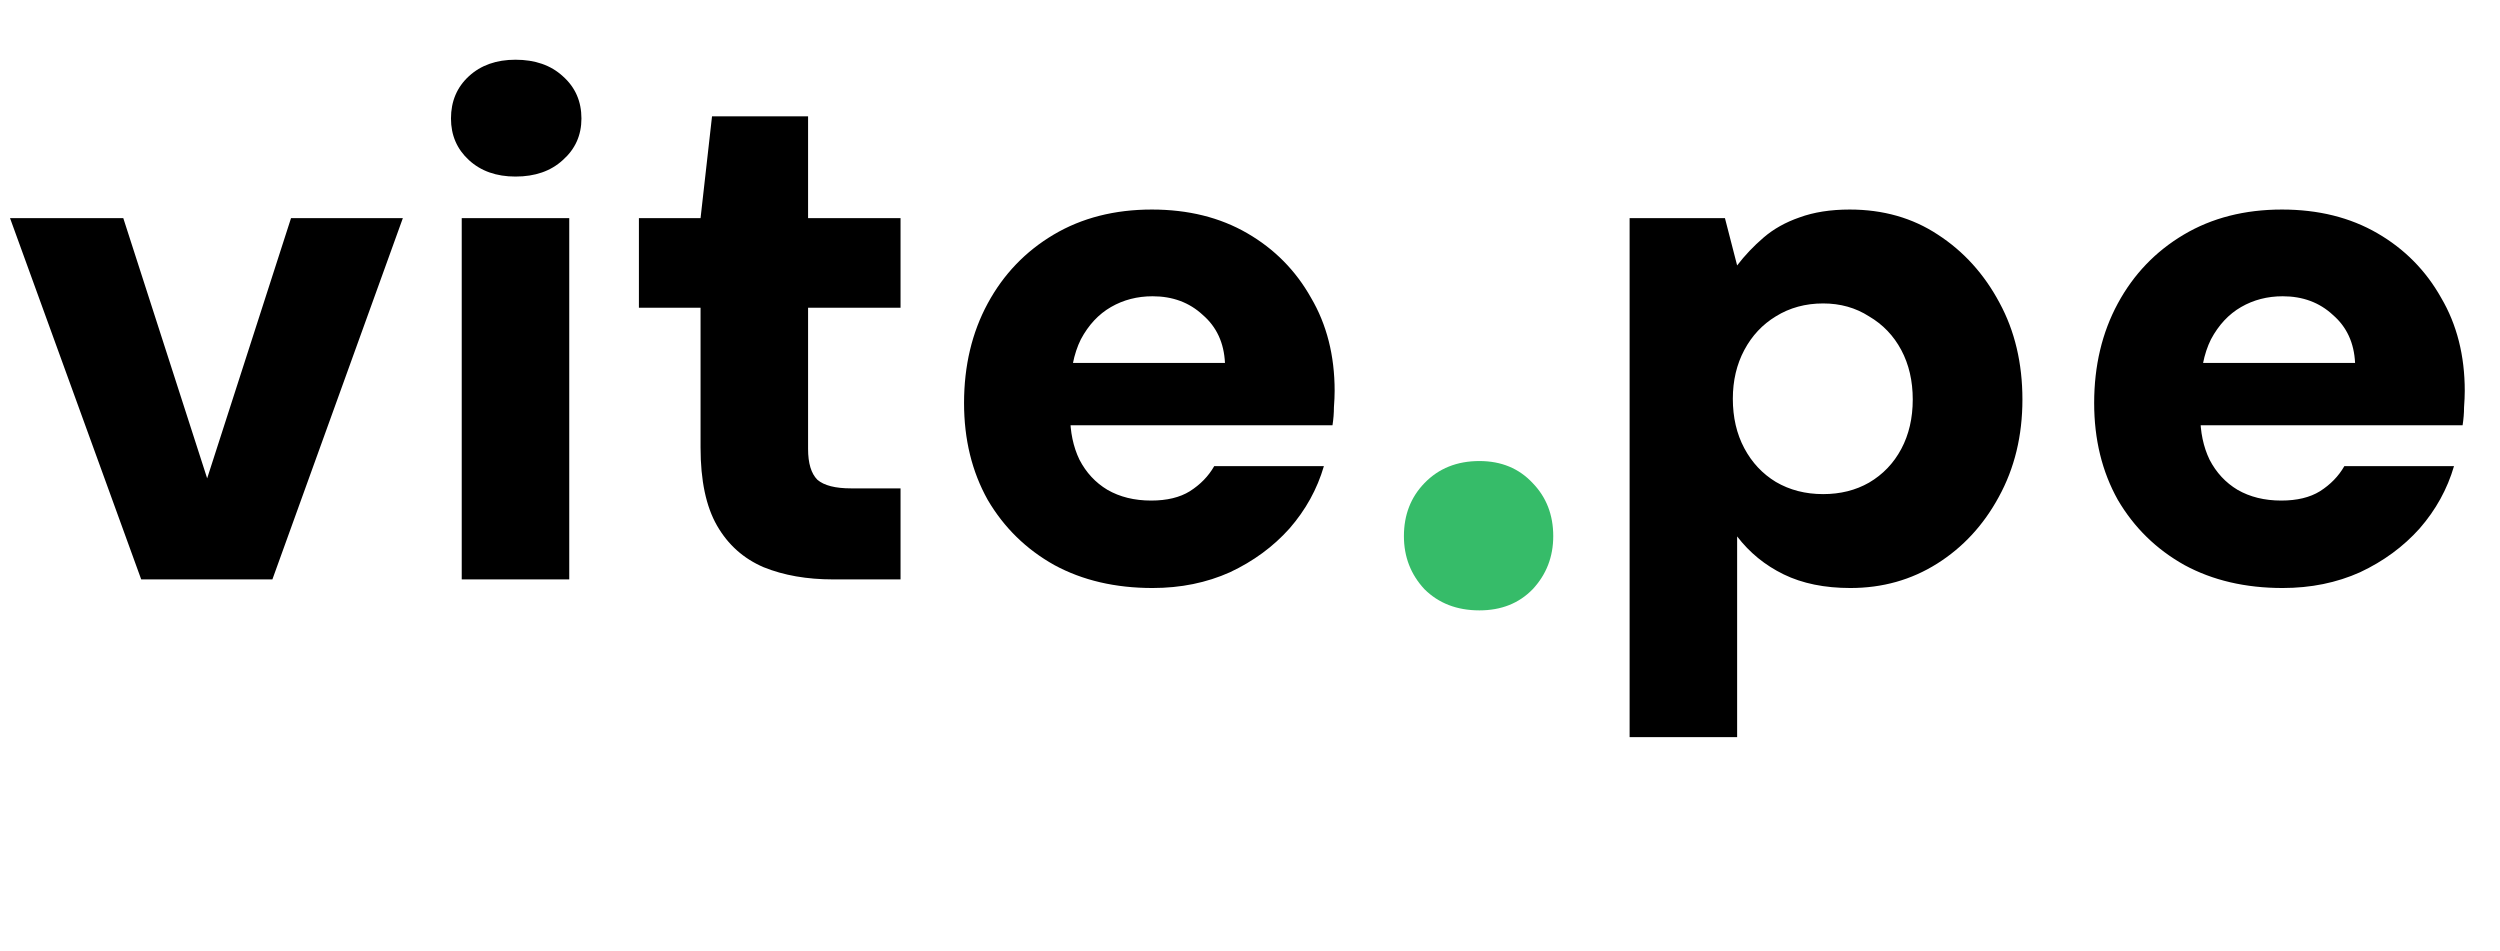
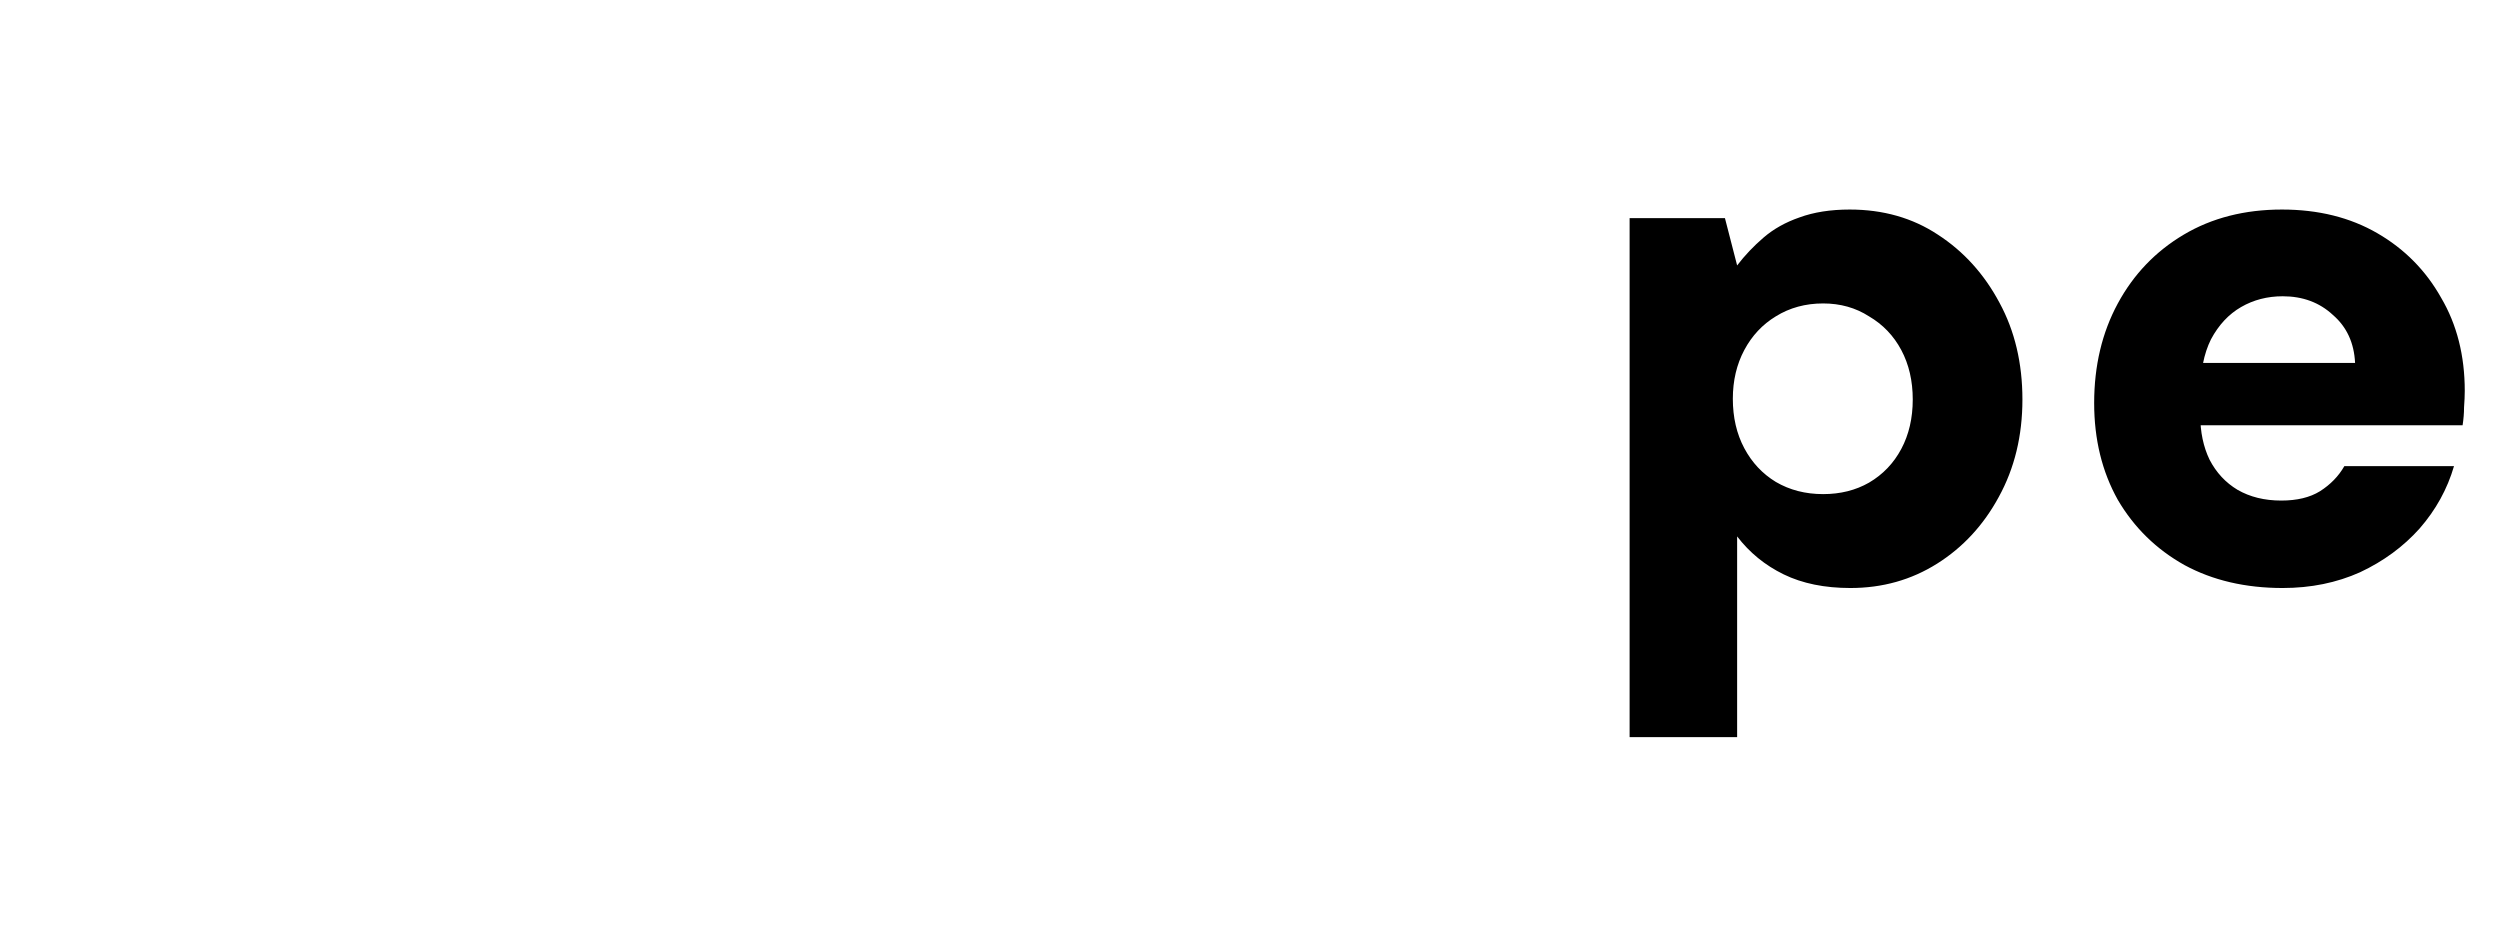
<svg xmlns="http://www.w3.org/2000/svg" width="1157" height="440" viewBox="0 0 1157 440" fill="none">
-   <path d="M65.352 268.151L4.644 100.955H57.059L95.872 221.376L134.686 100.955H186.437L126.061 268.151H65.352ZM213.689 268.151V100.955H263.449V268.151H213.689ZM238.569 81.714C229.723 81.714 222.535 79.171 217.006 74.084C211.477 68.997 208.713 62.584 208.713 54.843C208.713 46.881 211.477 40.357 217.006 35.271C222.535 30.184 229.723 27.641 238.569 27.641C247.637 27.641 254.935 30.184 260.464 35.271C266.214 40.357 269.089 46.881 269.089 54.843C269.089 62.584 266.214 68.997 260.464 74.084C254.935 79.171 247.637 81.714 238.569 81.714ZM385.589 268.151C373.425 268.151 362.699 266.271 353.41 262.511C344.121 258.53 336.934 252.117 331.847 243.27C326.76 234.424 324.217 222.371 324.217 207.111V142.422H295.688V100.955H324.217L329.525 53.848H373.978V100.955H416.772V142.422H373.978V207.774C373.978 214.409 375.415 219.164 378.29 222.039C381.387 224.693 386.584 226.02 393.882 226.02H416.772V268.151H385.589ZM533.409 272.132C516.159 272.132 501.009 268.593 487.961 261.516C474.913 254.218 464.629 244.155 457.109 231.328C449.811 218.279 446.162 203.351 446.162 186.543C446.162 169.293 449.811 153.922 457.109 140.432C464.408 126.941 474.581 116.325 487.629 108.585C500.678 100.844 515.827 96.974 533.077 96.974C549.886 96.974 564.593 100.623 577.199 107.921C589.805 115.219 599.646 125.172 606.723 137.778C614.022 150.163 617.671 164.538 617.671 180.904C617.671 183.115 617.56 185.659 617.339 188.534C617.339 191.188 617.118 193.952 616.676 196.827H481.658V167.966H566.915C566.472 158.677 563.044 151.268 556.631 145.739C550.438 139.989 542.698 137.114 533.409 137.114C526.332 137.114 519.919 138.773 514.168 142.09C508.418 145.408 503.774 150.384 500.235 157.019C496.918 163.653 495.259 172.057 495.259 182.231V192.183C495.259 199.923 496.697 206.779 499.572 212.751C502.668 218.722 506.981 223.366 512.51 226.684C518.26 230.001 525.005 231.66 532.746 231.66C540.044 231.66 546.015 230.222 550.66 227.347C555.525 224.251 559.285 220.381 561.939 215.736H612.695C609.598 226.352 604.291 235.972 596.771 244.597C589.252 253.001 580.074 259.747 569.237 264.833C558.4 269.699 546.458 272.132 533.409 272.132Z" fill="black" />
  <g filter="url(#filter0_d_3_2)">
-     <path d="M684.667 270.824C674.287 270.824 665.806 267.553 659.224 261.009C652.895 254.194 649.731 246.015 649.731 236.473C649.731 226.658 652.895 218.479 659.224 211.936C665.806 205.12 674.287 201.712 684.667 201.712C694.793 201.712 703.021 205.12 709.35 211.936C715.679 218.479 718.843 226.658 718.843 236.473C718.843 246.015 715.679 254.194 709.35 261.009C703.021 267.553 694.793 270.824 684.667 270.824Z" fill="#36BC69" />
-   </g>
+     </g>
  <path d="M754.184 341.133V100.955H798.305L803.945 122.849C807.483 118.205 811.575 113.893 816.219 109.912C820.863 105.931 826.392 102.835 832.806 100.623C839.441 98.19 847.181 96.974 856.028 96.974C871.509 96.974 885.11 100.844 896.832 108.585C908.774 116.325 918.284 126.83 925.361 140.1C932.438 153.148 935.977 168.076 935.977 184.885C935.977 201.693 932.328 216.731 925.029 230.001C917.952 243.049 908.442 253.333 896.5 260.853C884.557 268.372 871.177 272.132 856.359 272.132C844.417 272.132 834.133 270.031 825.508 265.829C816.883 261.627 809.695 255.766 803.945 248.247V341.133H754.184ZM843.753 228.674C851.715 228.674 858.792 226.905 864.985 223.366C871.398 219.606 876.374 214.409 879.913 207.774C883.451 201.14 885.221 193.51 885.221 184.885C885.221 176.259 883.451 168.629 879.913 161.995C876.374 155.36 871.398 150.163 864.985 146.403C858.792 142.422 851.715 140.432 843.753 140.432C835.571 140.432 828.272 142.422 821.859 146.403C815.666 150.163 810.801 155.36 807.262 161.995C803.724 168.629 801.954 176.149 801.954 184.553C801.954 193.178 803.724 200.808 807.262 207.443C810.801 214.077 815.666 219.275 821.859 223.034C828.272 226.794 835.571 228.674 843.753 228.674ZM1056.43 272.132C1039.18 272.132 1024.03 268.593 1010.98 261.516C997.93 254.218 987.646 244.155 980.126 231.328C972.828 218.279 969.179 203.351 969.179 186.543C969.179 169.293 972.828 153.922 980.126 140.432C987.425 126.941 997.598 116.325 1010.65 108.585C1023.69 100.844 1038.84 96.974 1056.09 96.974C1072.9 96.974 1087.61 100.623 1100.22 107.921C1112.82 115.219 1122.66 125.172 1129.74 137.778C1137.04 150.163 1140.69 164.538 1140.69 180.904C1140.69 183.115 1140.58 185.659 1140.36 188.534C1140.36 191.188 1140.13 193.952 1139.69 196.827H1004.67V167.966H1089.93C1089.49 158.677 1086.06 151.268 1079.65 145.739C1073.46 139.989 1065.71 137.114 1056.43 137.114C1049.35 137.114 1042.94 138.773 1037.19 142.09C1031.44 145.408 1026.79 150.384 1023.25 157.019C1019.93 163.653 1018.28 172.057 1018.28 182.231V192.183C1018.28 199.923 1019.71 206.779 1022.59 212.751C1025.69 218.722 1030 223.366 1035.53 226.684C1041.28 230.001 1048.02 231.66 1055.76 231.66C1063.06 231.66 1069.03 230.222 1073.68 227.347C1078.54 224.251 1082.3 220.381 1084.96 215.736H1135.71C1132.62 226.352 1127.31 235.972 1119.79 244.597C1112.27 253.001 1103.09 259.747 1092.25 264.833C1081.42 269.699 1069.47 272.132 1056.43 272.132Z" fill="black" />
  <defs>
    <filter id="filter0_d_3_2" x="492.331" y="55.971" width="383.912" height="383.912" filterUnits="userSpaceOnUse" color-interpolation-filters="sRGB">
      <feFlood flood-opacity="0" result="BackgroundImageFix" />
      <feColorMatrix in="SourceAlpha" type="matrix" values="0 0 0 0 0 0 0 0 0 0 0 0 0 0 0 0 0 0 127 0" result="hardAlpha" />
      <feOffset dy="11.659" />
      <feGaussianBlur stdDeviation="78.7" />
      <feComposite in2="hardAlpha" operator="out" />
      <feColorMatrix type="matrix" values="0 0 0 0 0.212 0 0 0 0 0.737 0 0 0 0 0.412 0 0 0 0.1 0" />
      <feBlend mode="normal" in2="BackgroundImageFix" result="effect1_dropShadow_3_2" />
      <feBlend mode="normal" in="SourceGraphic" in2="effect1_dropShadow_3_2" result="shape" />
    </filter>
  </defs>
</svg>